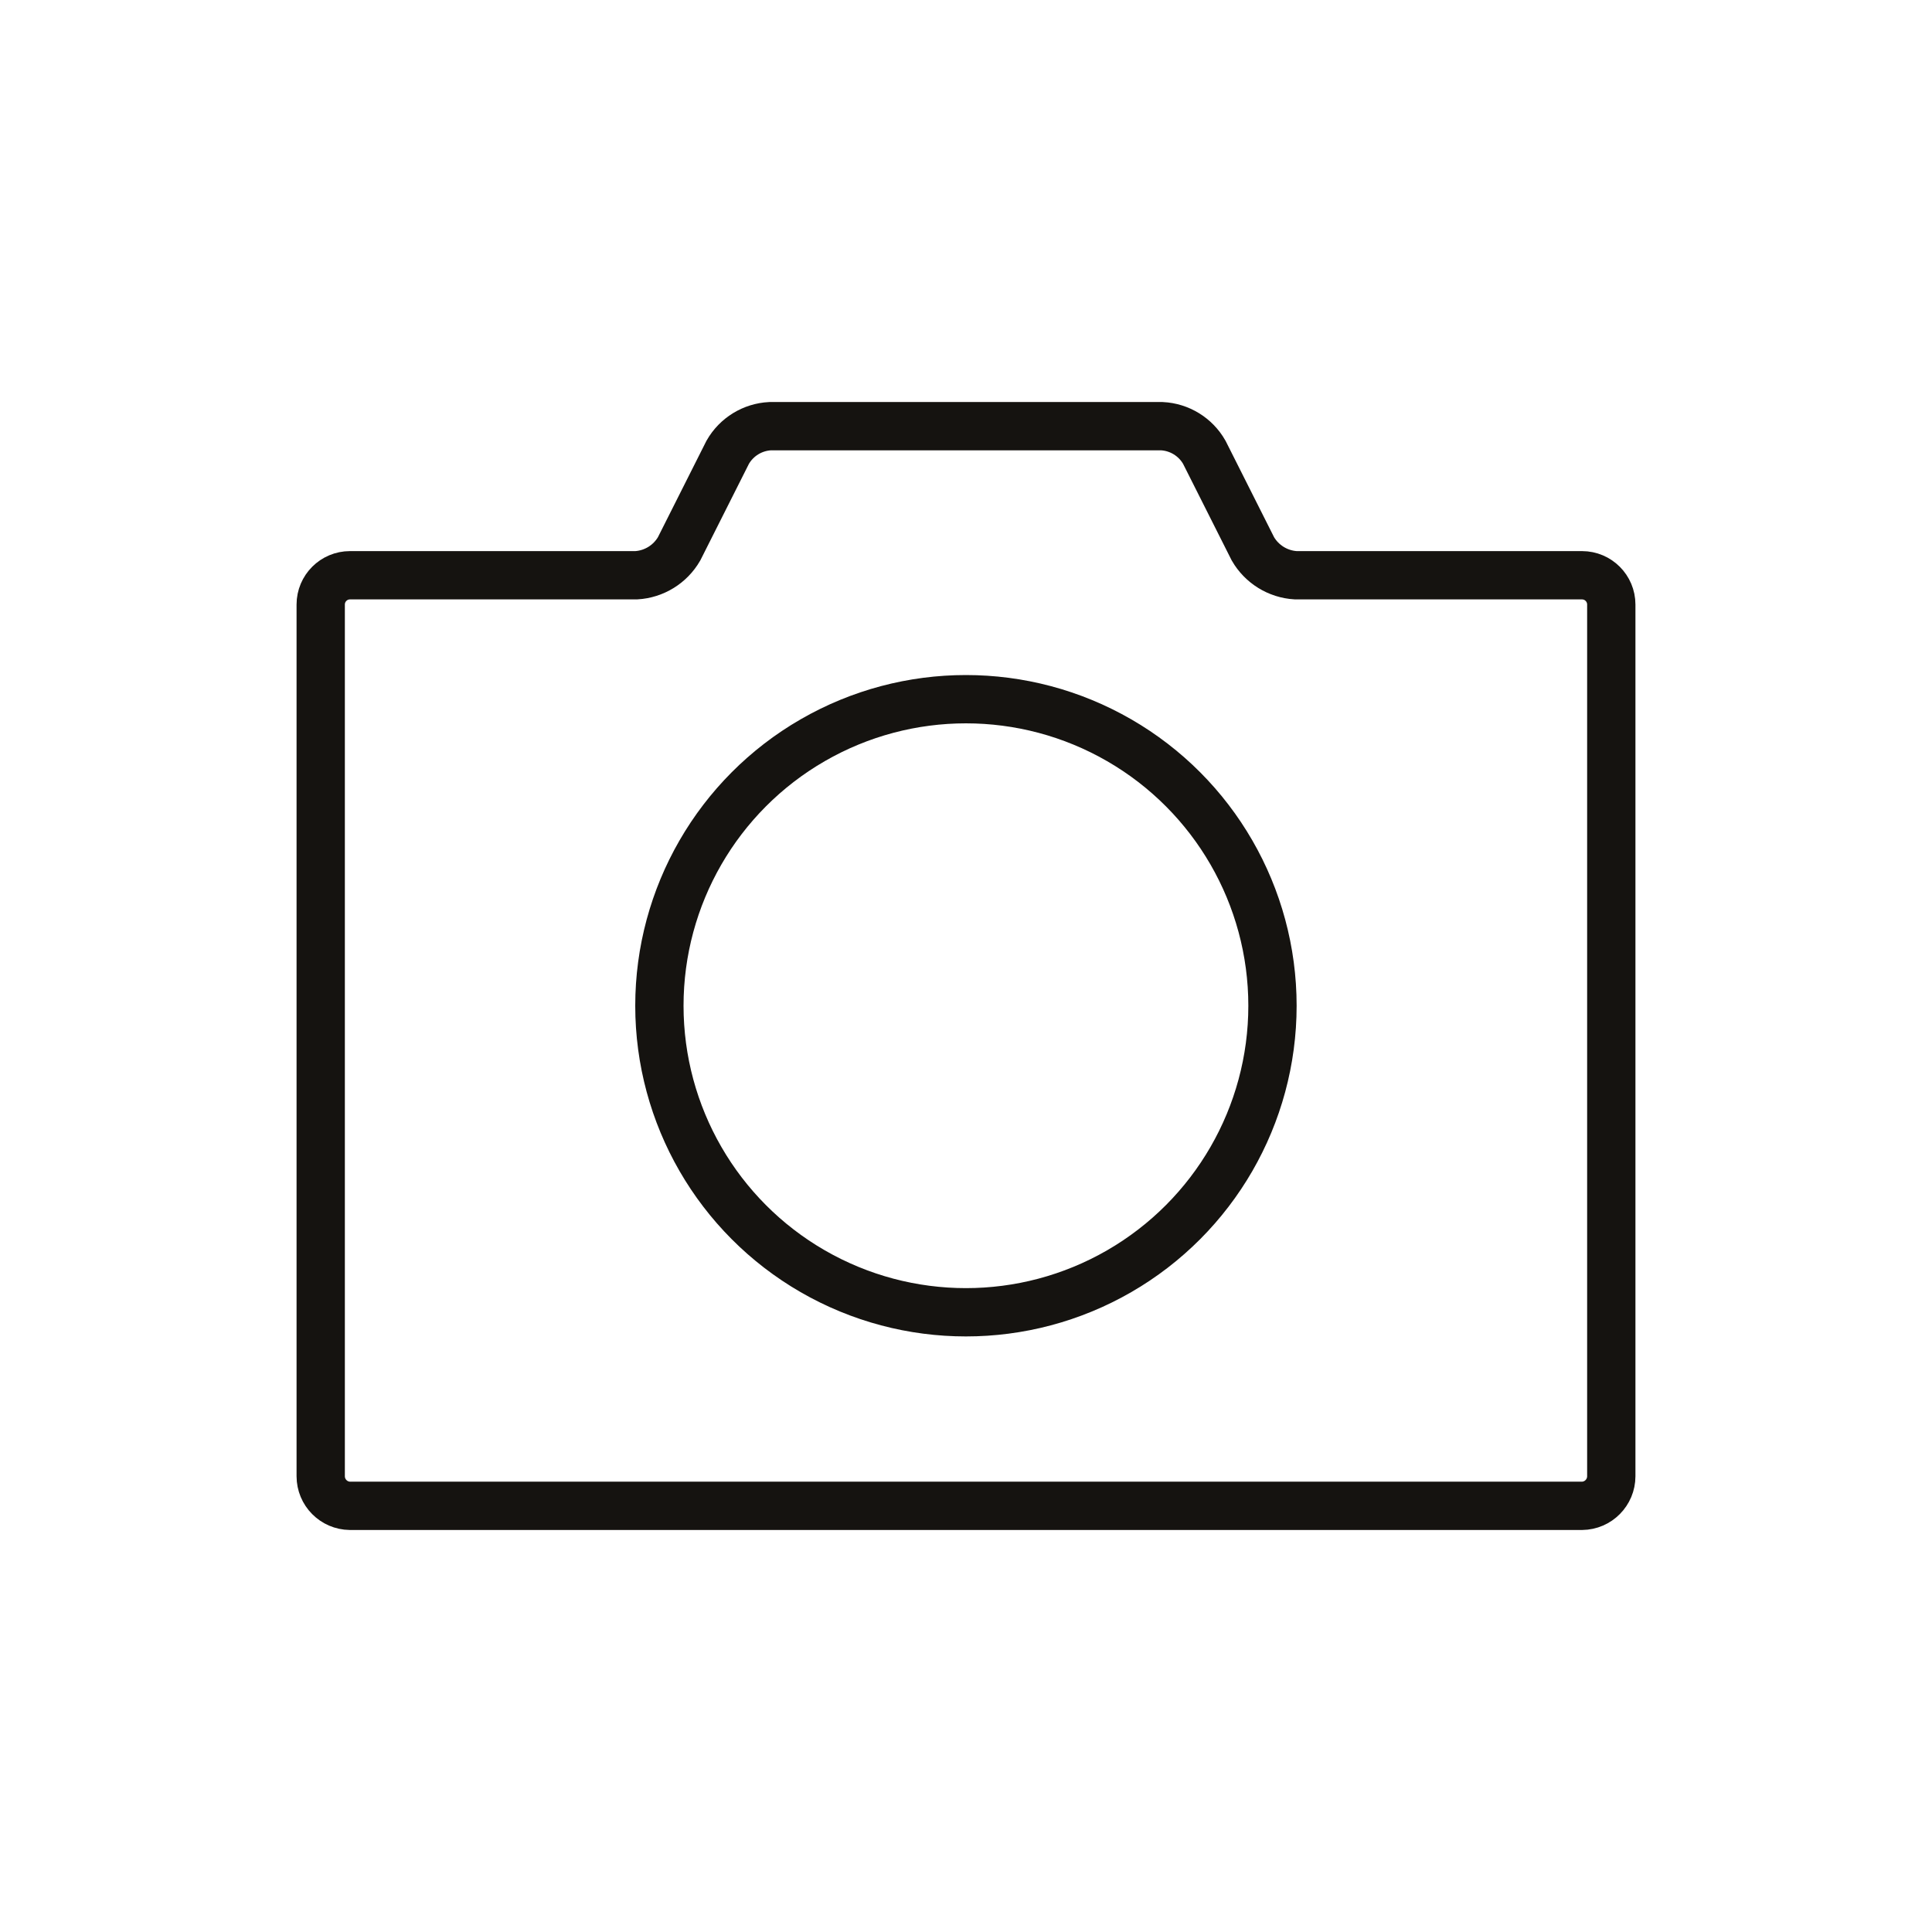
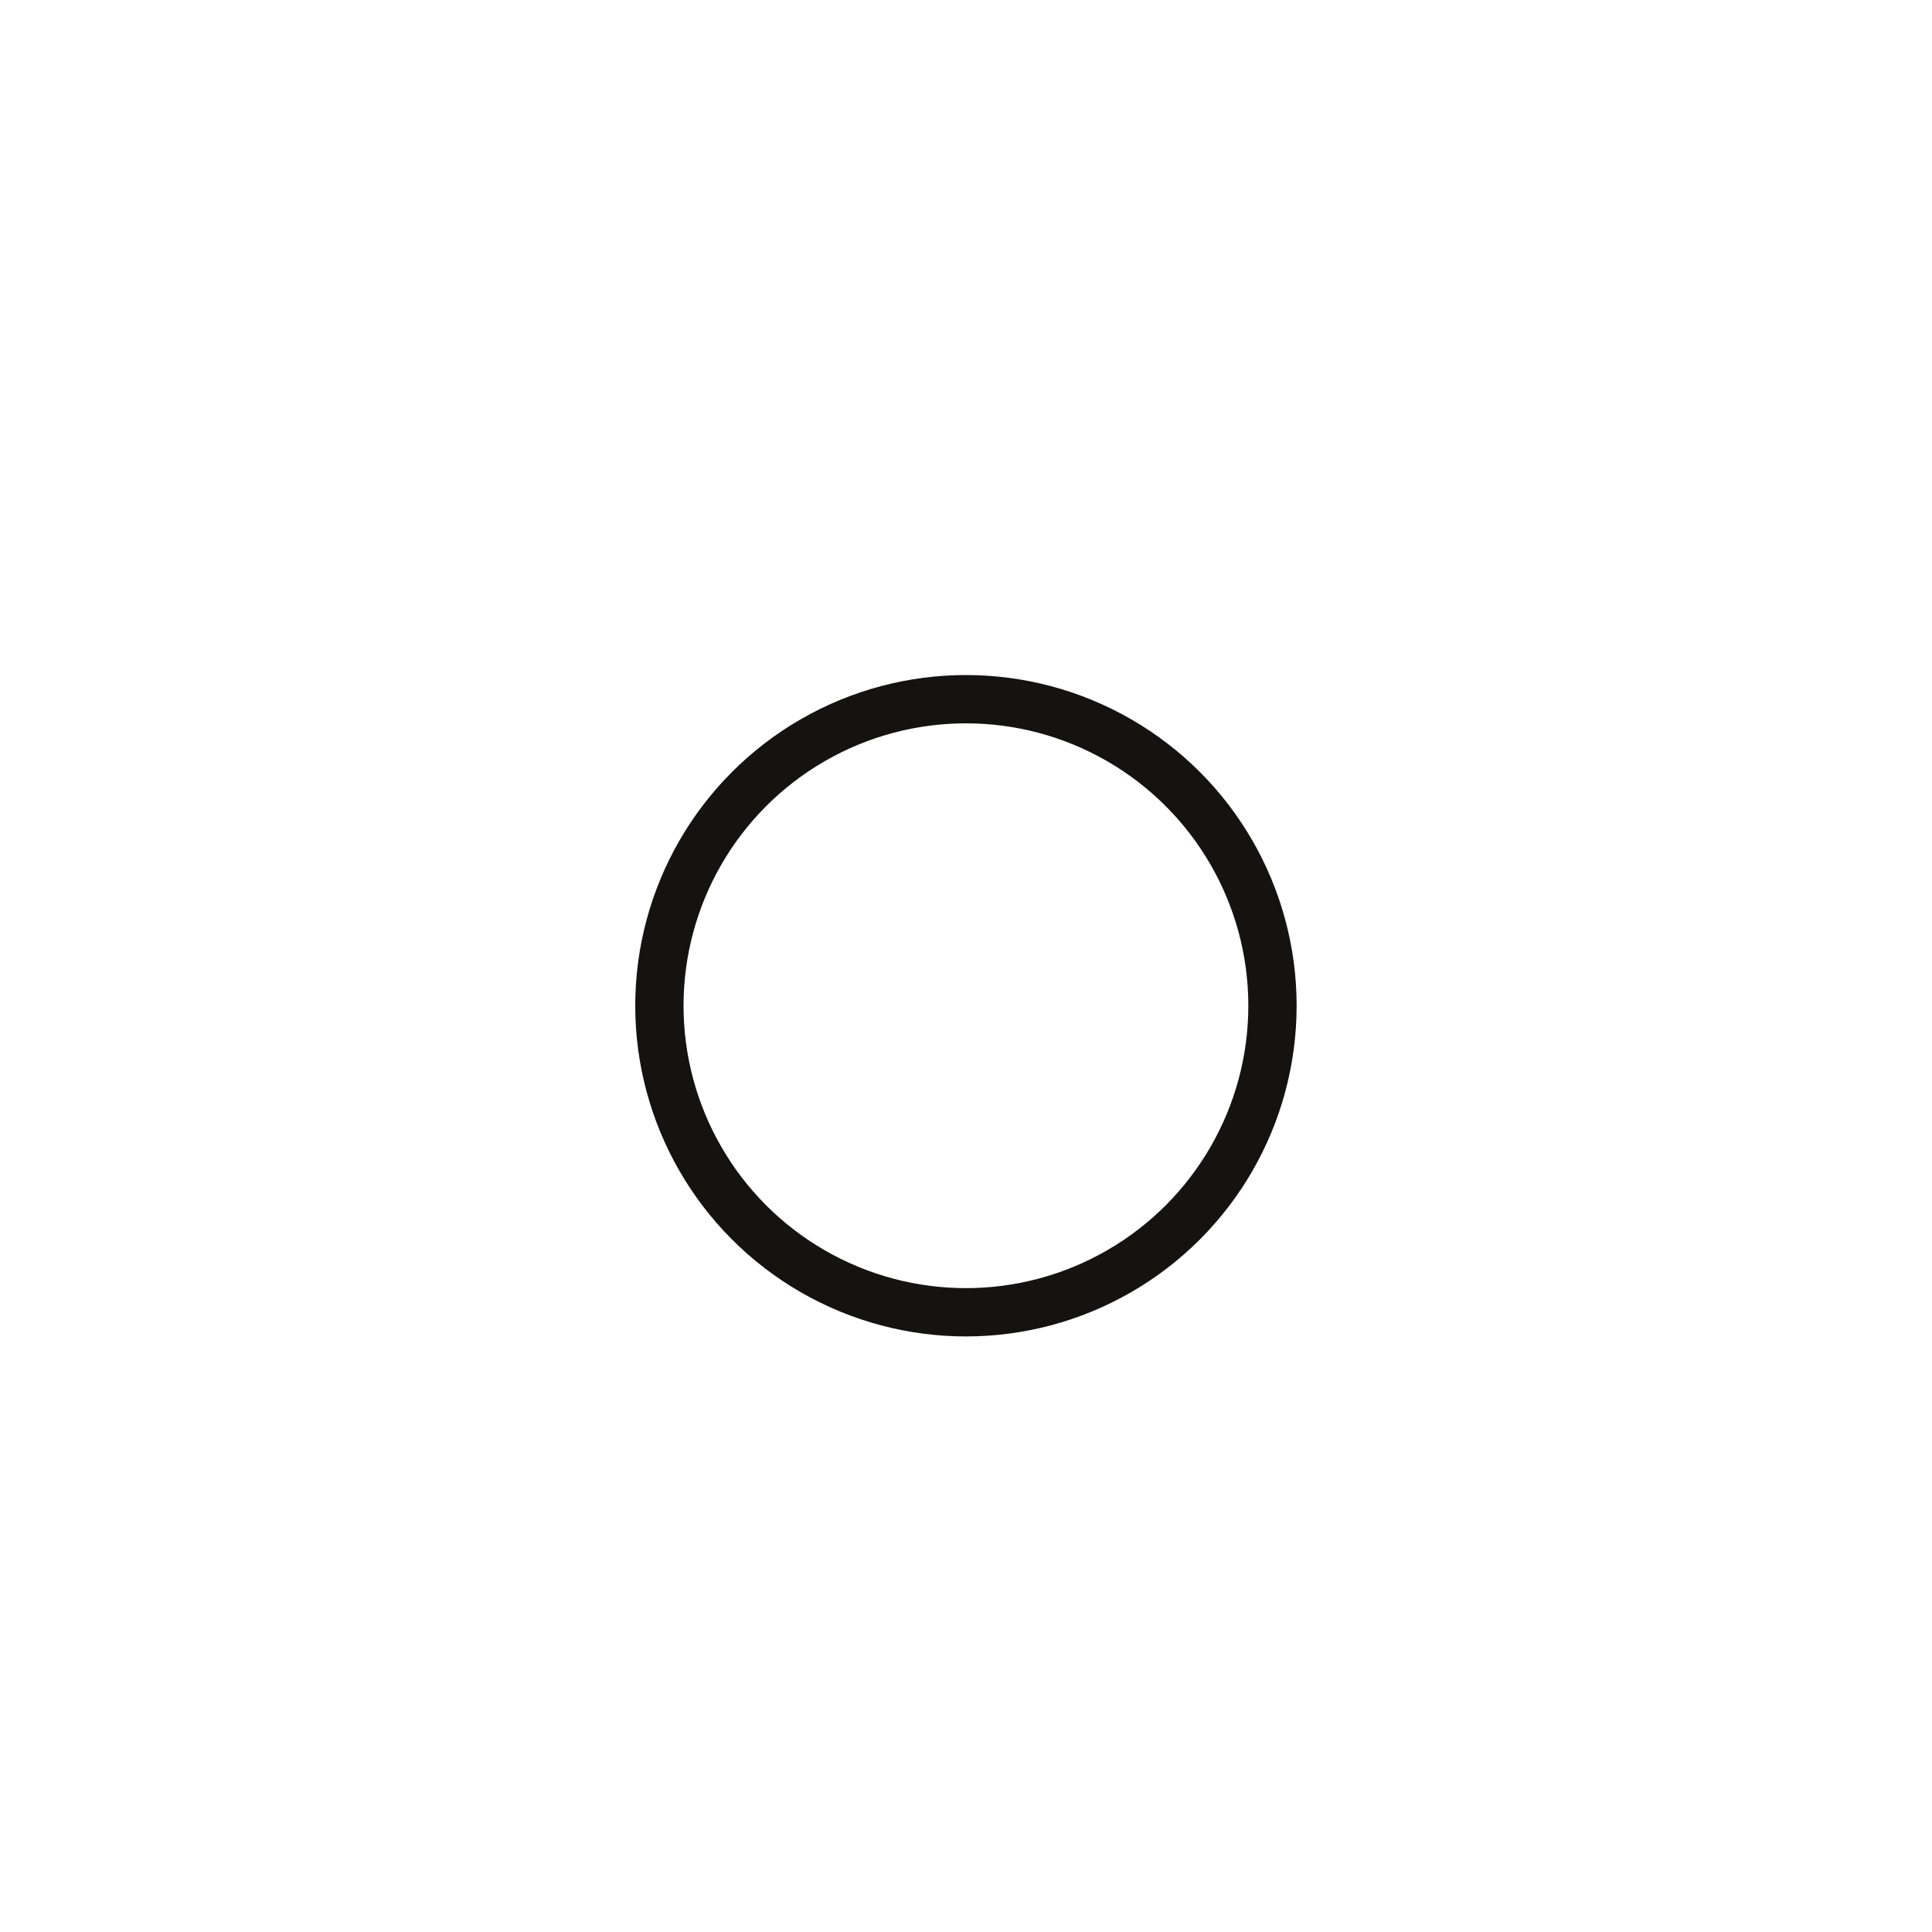
<svg xmlns="http://www.w3.org/2000/svg" version="1.1" id="Graphic_Style" x="0px" y="0px" viewBox="0 0 60 60" style="enable-background:new 0 0 60 60;" xml:space="preserve">
  <g id="_x23__x23_.Guide_2_" style="display:none;">
    <g id="_x23_.Document_2_" style="display:inline;">
      <rect id="Area_8_" x="0" style="opacity:0.3;fill:#00A0E8;" width="60" height="60" />
    </g>
    <g id="_x23_.Safe_area_2_" style="display:inline;">
-       <rect id="Area_7_" x="3" y="3" style="opacity:0.3;fill:#00A0E8;" width="54" height="54" />
-     </g>
+       </g>
    <g id="_x23_.Icon_area_2_" style="display:inline;opacity:0.7;">
      <rect id="Area_6_" x="3" y="3" style="opacity:0.5;fill:#00A0E8;" width="54" height="54" />
    </g>
  </g>
  <circle style="fill:none;stroke:#151310;stroke-width:1.5;stroke-miterlimit:10;" cx="29.998" cy="31.234" r="9.52" />
-   <path style="fill:none;stroke:#151310;stroke-width:1.5;stroke-miterlimit:10;" d="M40.24,17.865  c-0.553-0.033-1.052-0.341-1.33-0.82l-1.51-3  c-0.273-0.478-0.771-0.783-1.32-0.81H23.92  c-0.549,0.027-1.047,0.332-1.32,0.81l-1.51,3  c-0.278,0.479-0.777,0.787-1.33,0.82h-8.89c-0.503,0-0.91,0.407-0.91,0.91  v27.07c-0,0.504,0.406,0.915,0.91,0.92h38.26  c0.504-0.005,0.91-0.416,0.91-0.92V18.775c0-0.503-0.407-0.91-0.91-0.91  H40.24z" />
</svg>